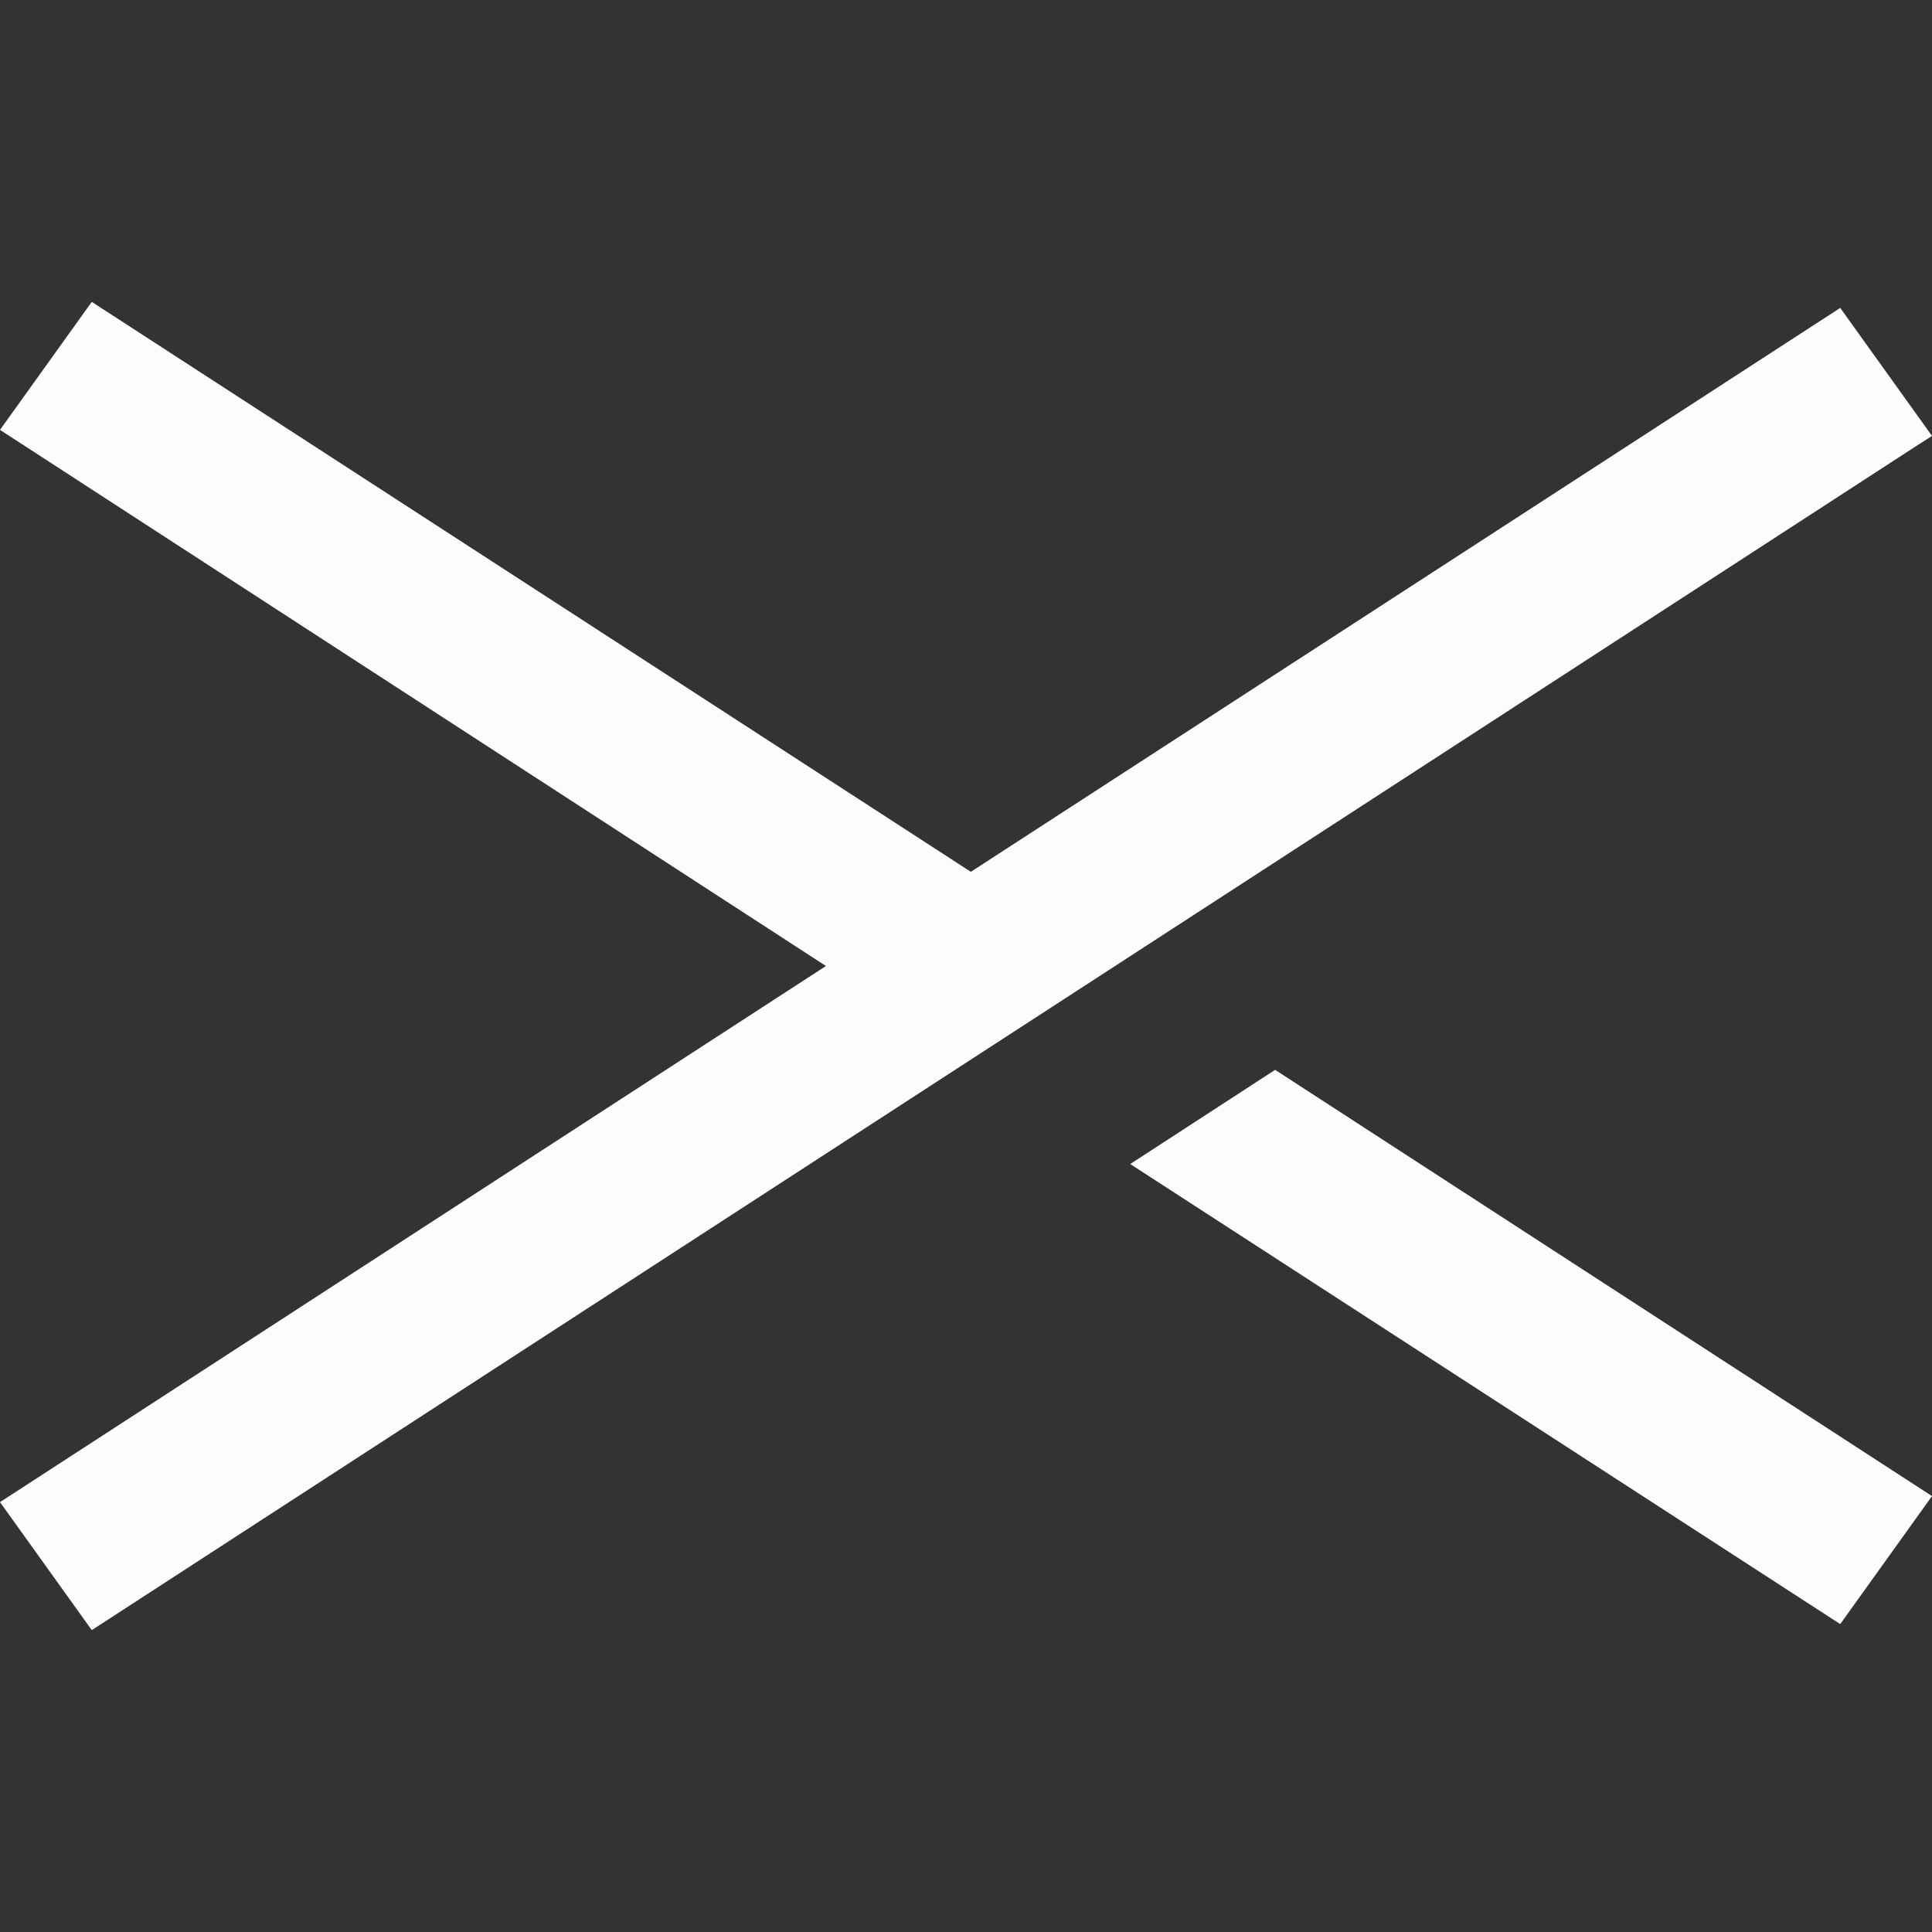
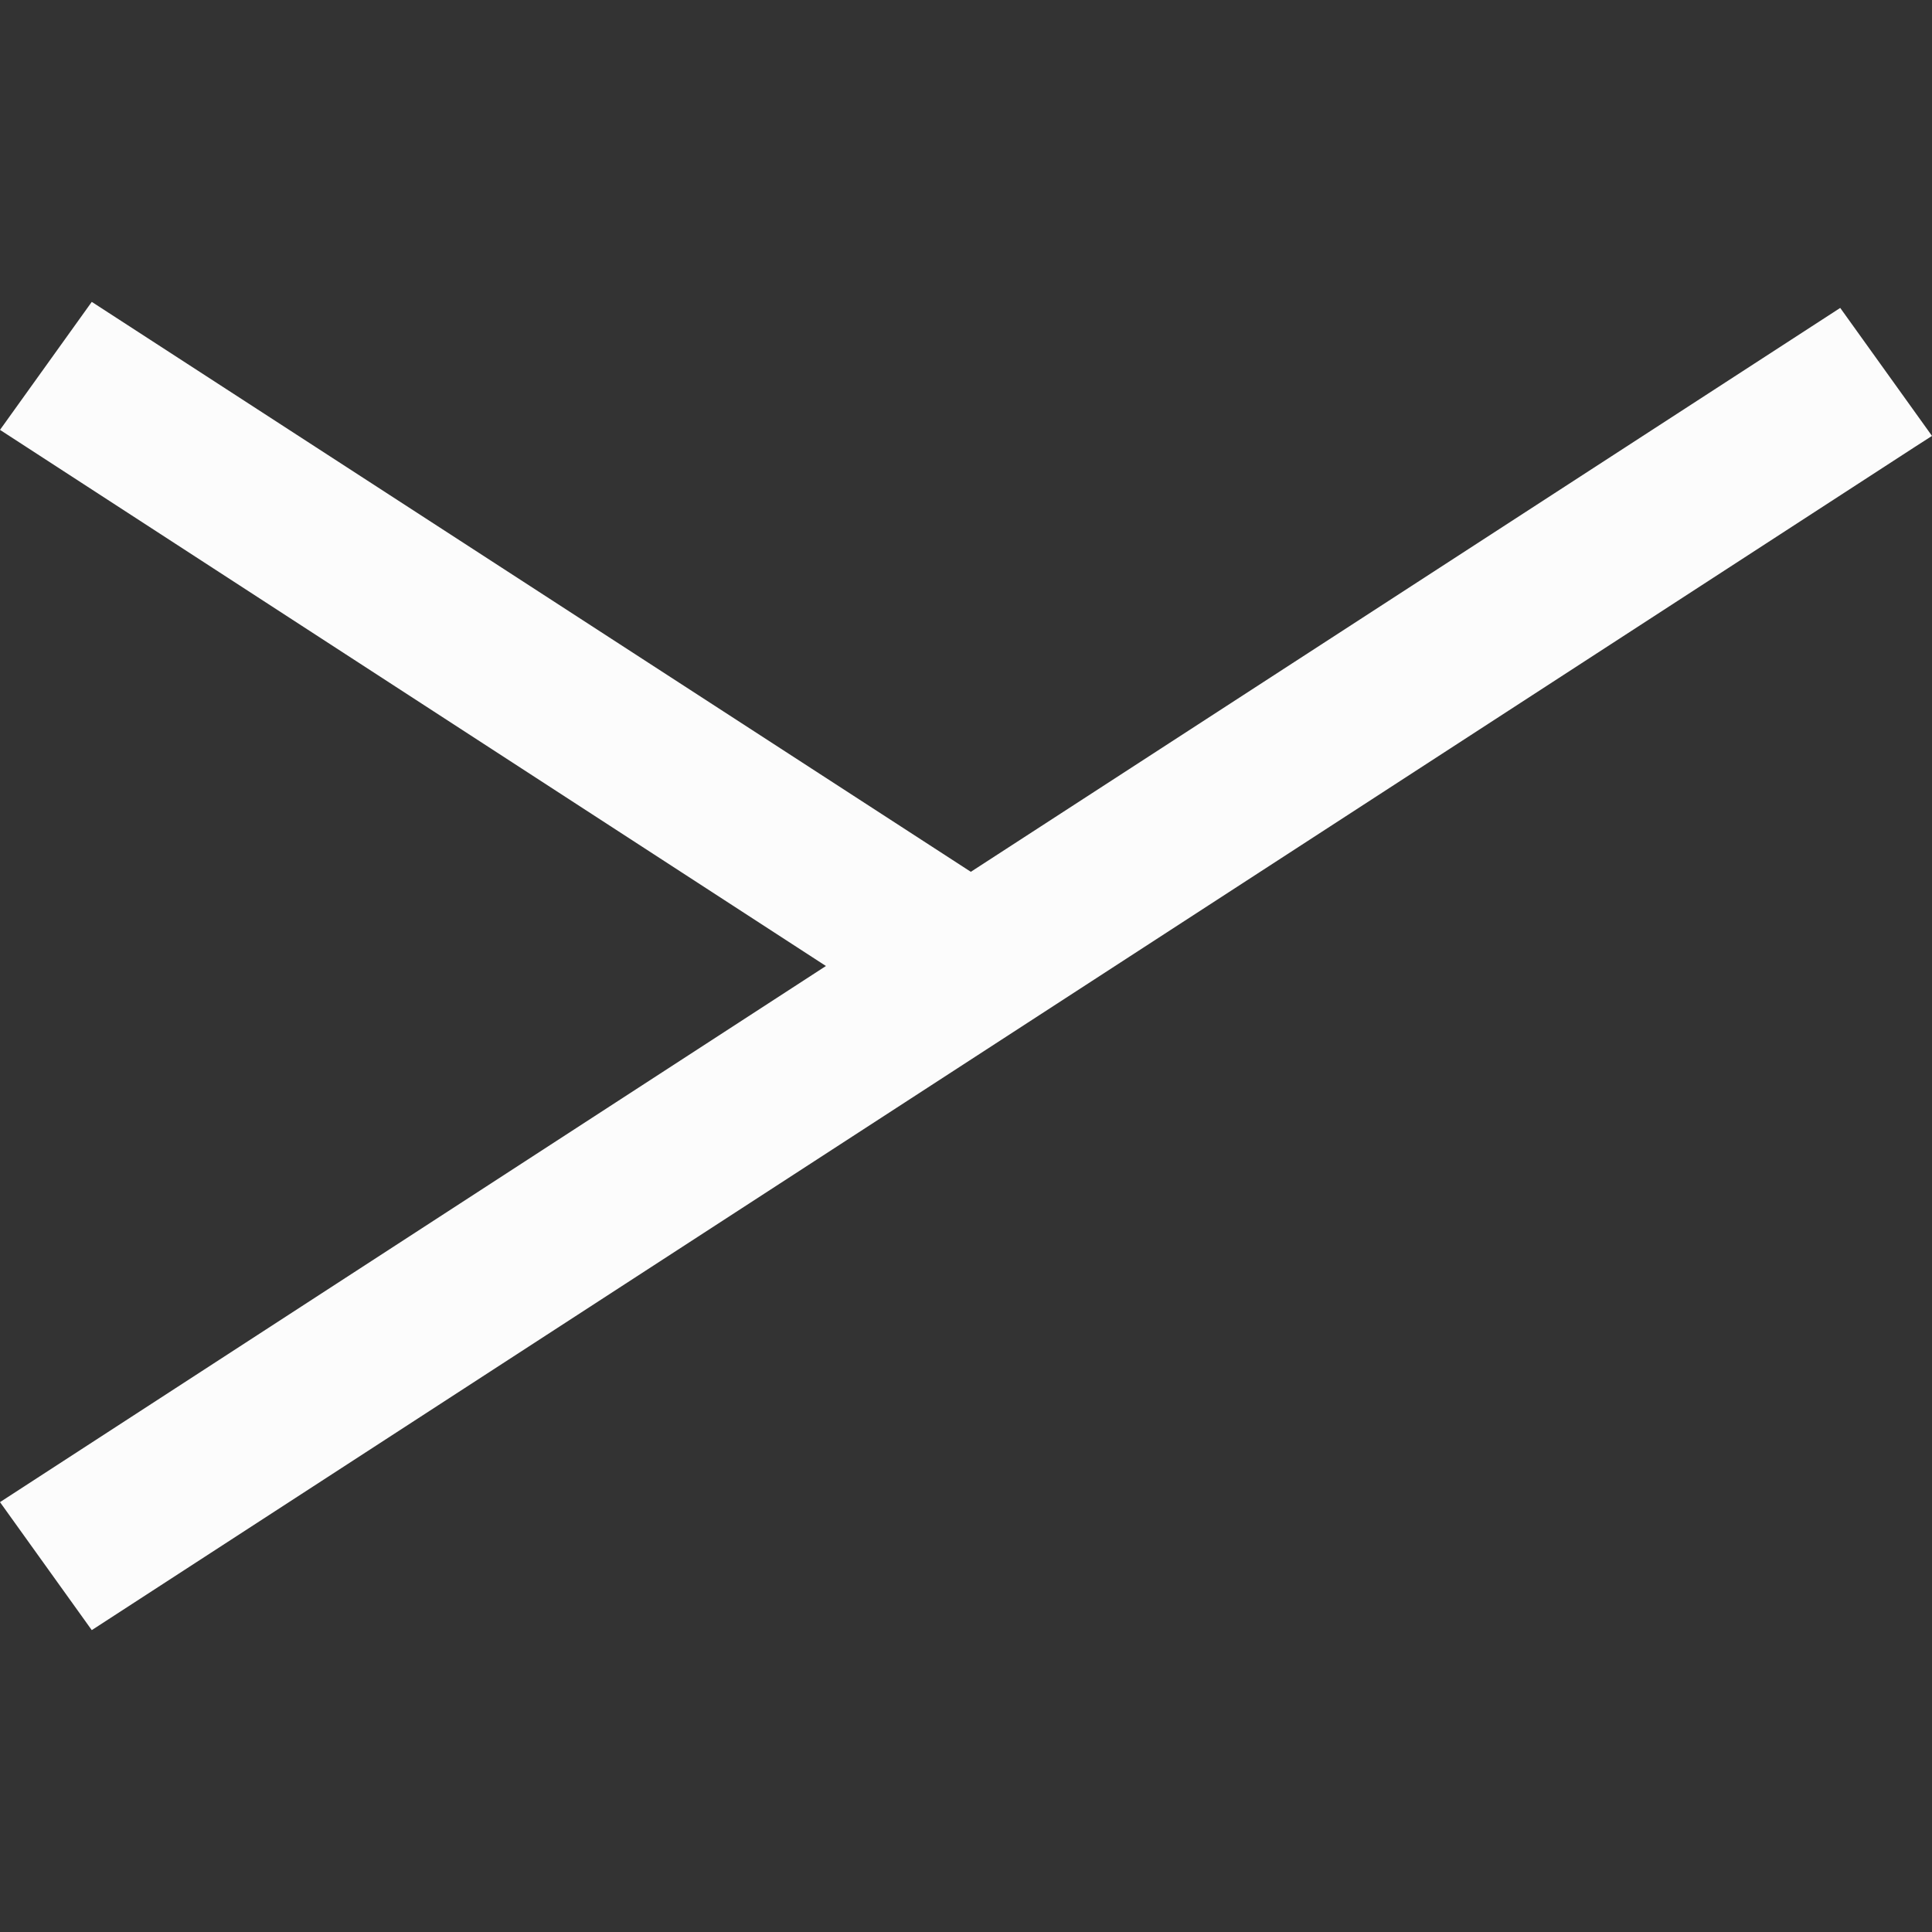
<svg xmlns="http://www.w3.org/2000/svg" width="16" height="16" viewBox="0 0 16 16" fill="none">
  <rect x="0" y="0" width="16" height="16" fill="#333333" stroke="none" />
  <path d="M16 3.61L15.24 2.55L8.04 7.22L0.76 2.5L0 3.56L6.84 8L0 12.44L0.76 13.5L15.86 3.7L16 3.61Z" fill="#FCFCFC" />
-   <path d="M9.36 9.64L15.24 13.45L16 12.39L10.56 8.86L9.36 9.64Z" fill="#FCFCFC" />
</svg>